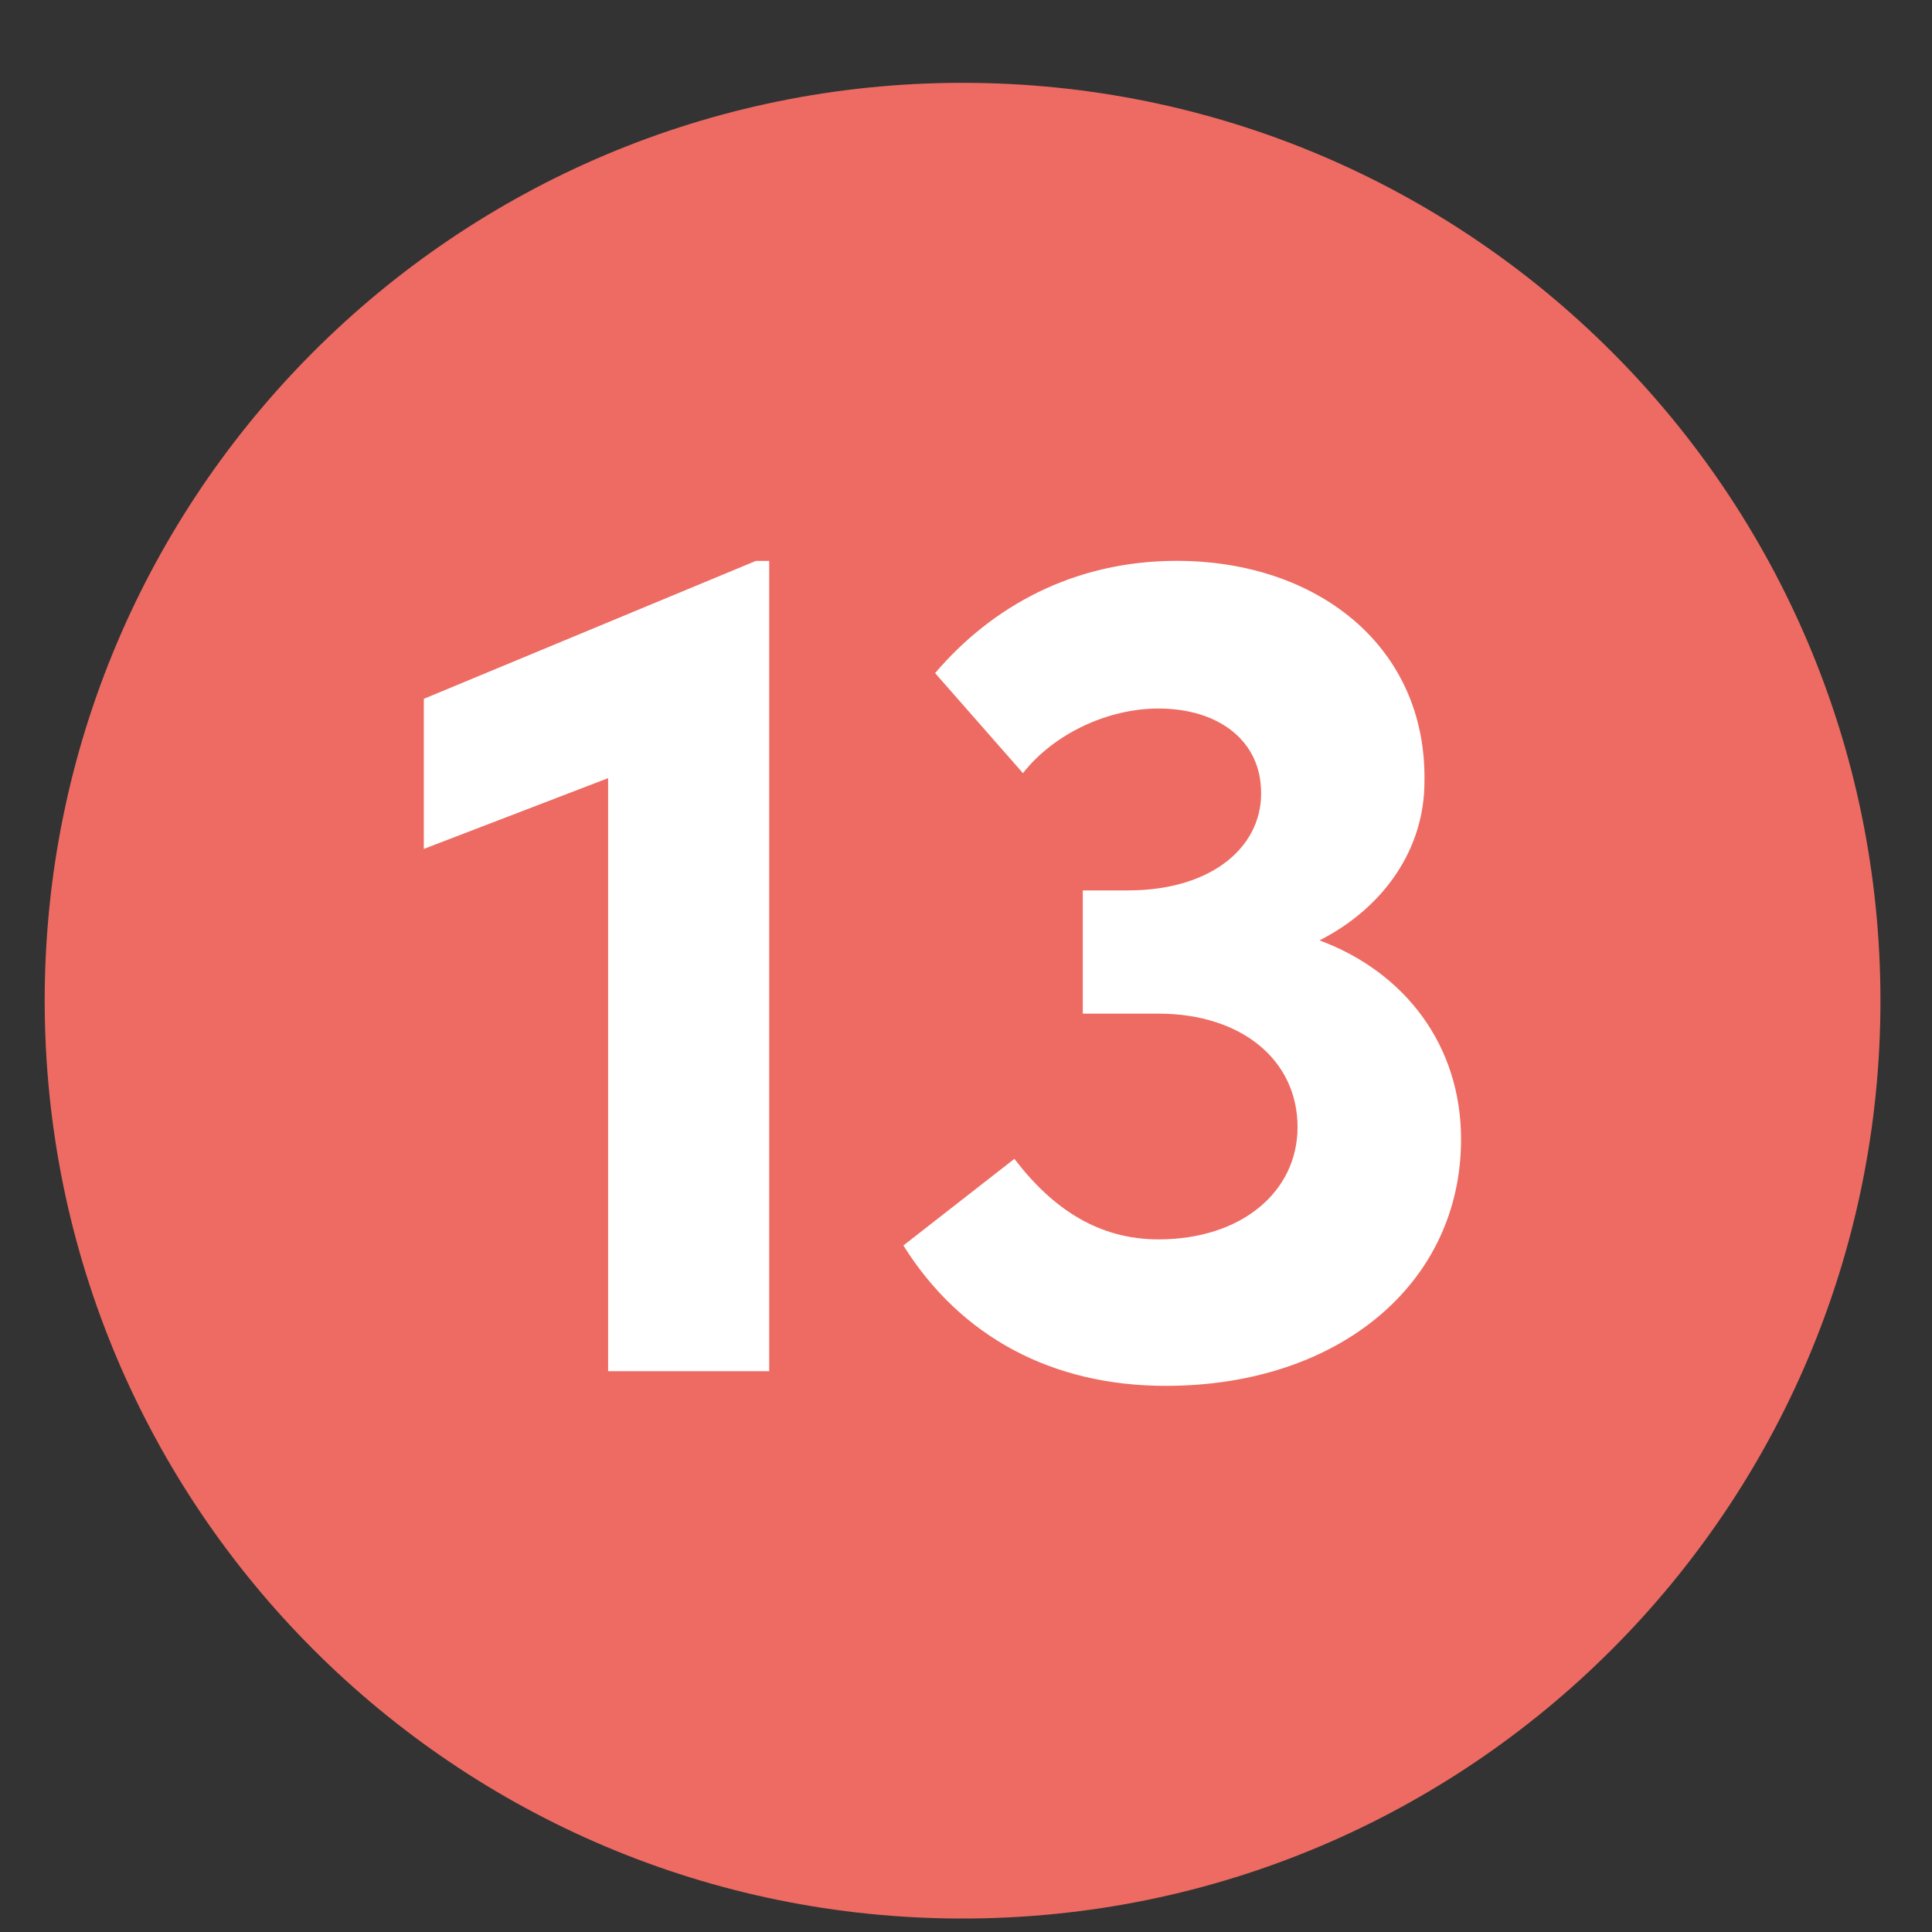
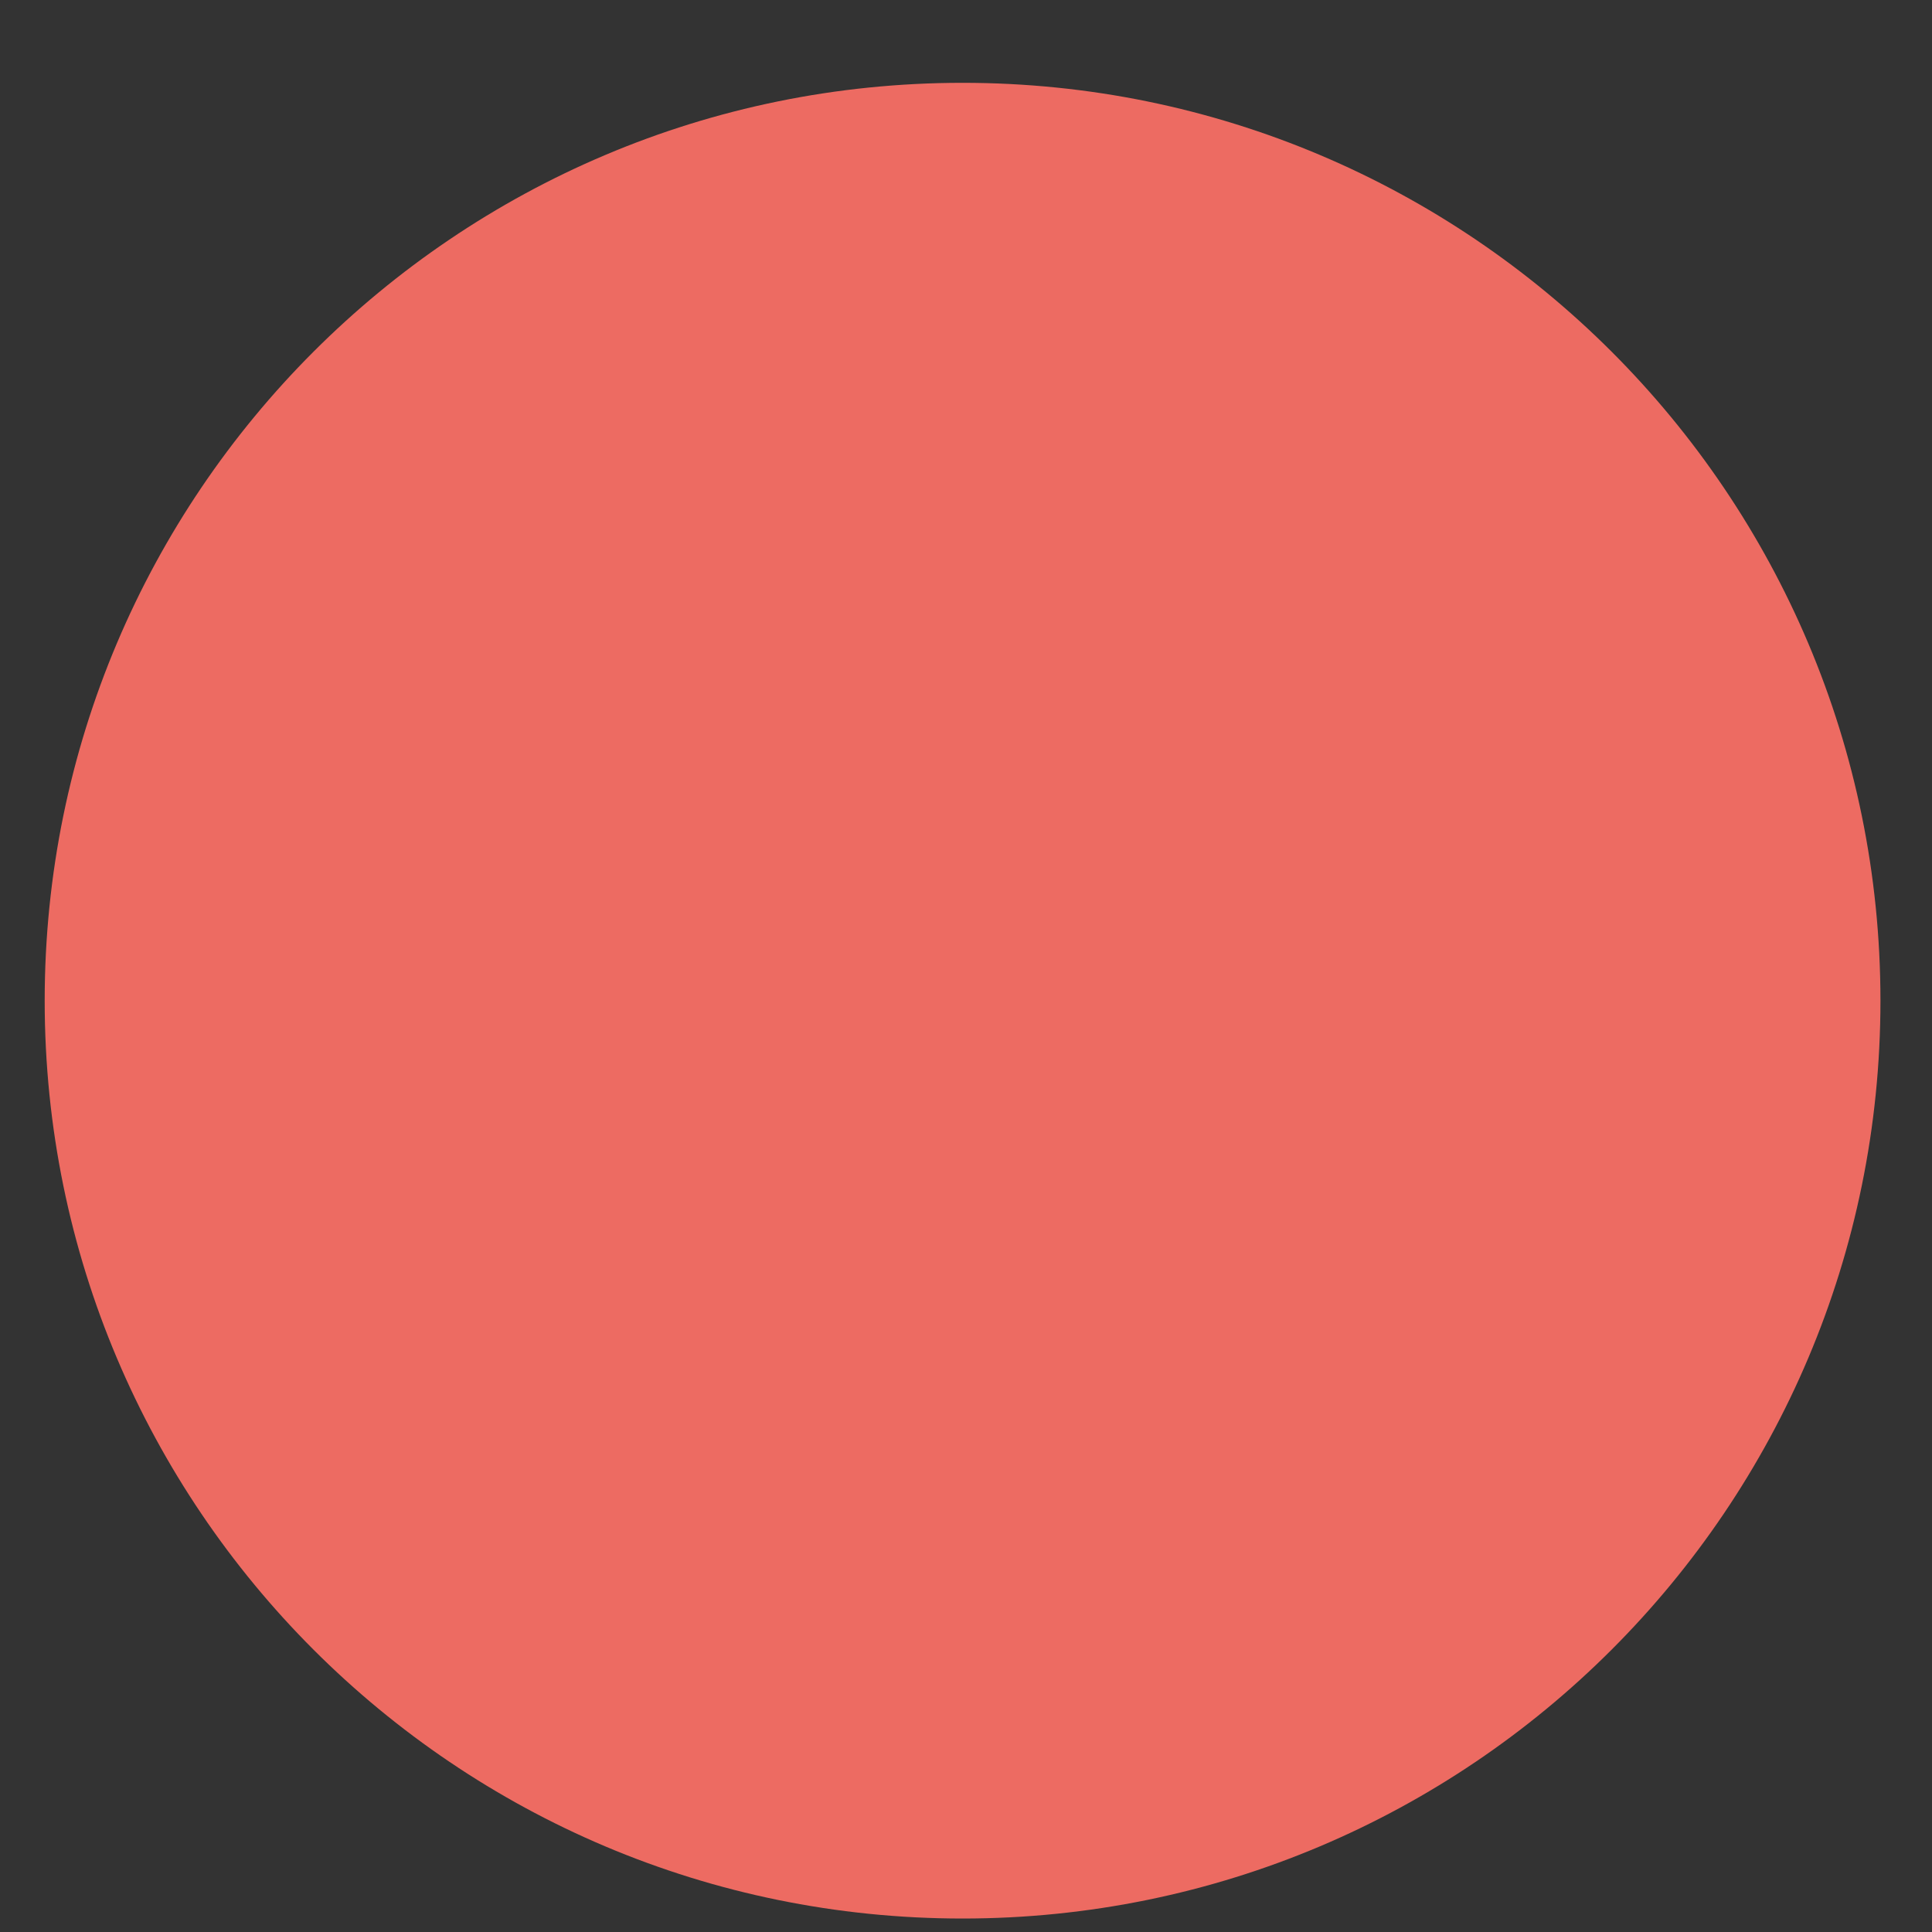
<svg xmlns="http://www.w3.org/2000/svg" id="Ebene_1" viewBox="0 0 38 38">
  <rect x="0" y="0" width="38" height="38" fill="#333333" stroke="none" />
  <defs>
    <style>.cls-1{fill:#fff;}.cls-1,.cls-2{stroke-width:0px;}.cls-2{fill:#ed6b62;}</style>
  </defs>
  <path class="cls-2" d="m18.933,37.735c9.97,0,18.053-8.083,18.053-18.053S28.903,1.629,18.933,1.629.879,9.712.879,19.682s8.083,18.053,18.053,18.053" />
-   <path class="cls-1" d="m14.865,11.032h.264v15.938h-3.168v-11.665l-3.625,1.392v-2.952l6.529-2.712Z" />
-   <path class="cls-1" d="m28.737,22.409c0,2.832-2.4,4.849-5.808,4.849-2.232,0-4.033-.96-5.161-2.761l2.184-1.704c.768,1.008,1.68,1.584,2.833,1.584,1.632,0,2.736-.936,2.736-2.208,0-1.32-1.104-2.232-2.736-2.232h-1.488v-2.424h.888c1.704,0,2.688-.912,2.616-2.017-.048-.96-.864-1.56-2.016-1.56-1.008,0-2.064.504-2.665,1.271l-1.728-1.968c1.104-1.296,2.712-2.208,4.752-2.208,2.76,0,4.92,1.68,4.873,4.345,0,1.319-.792,2.472-2.064,3.12,1.68.624,2.784,2.063,2.784,3.912Z" />
</svg>